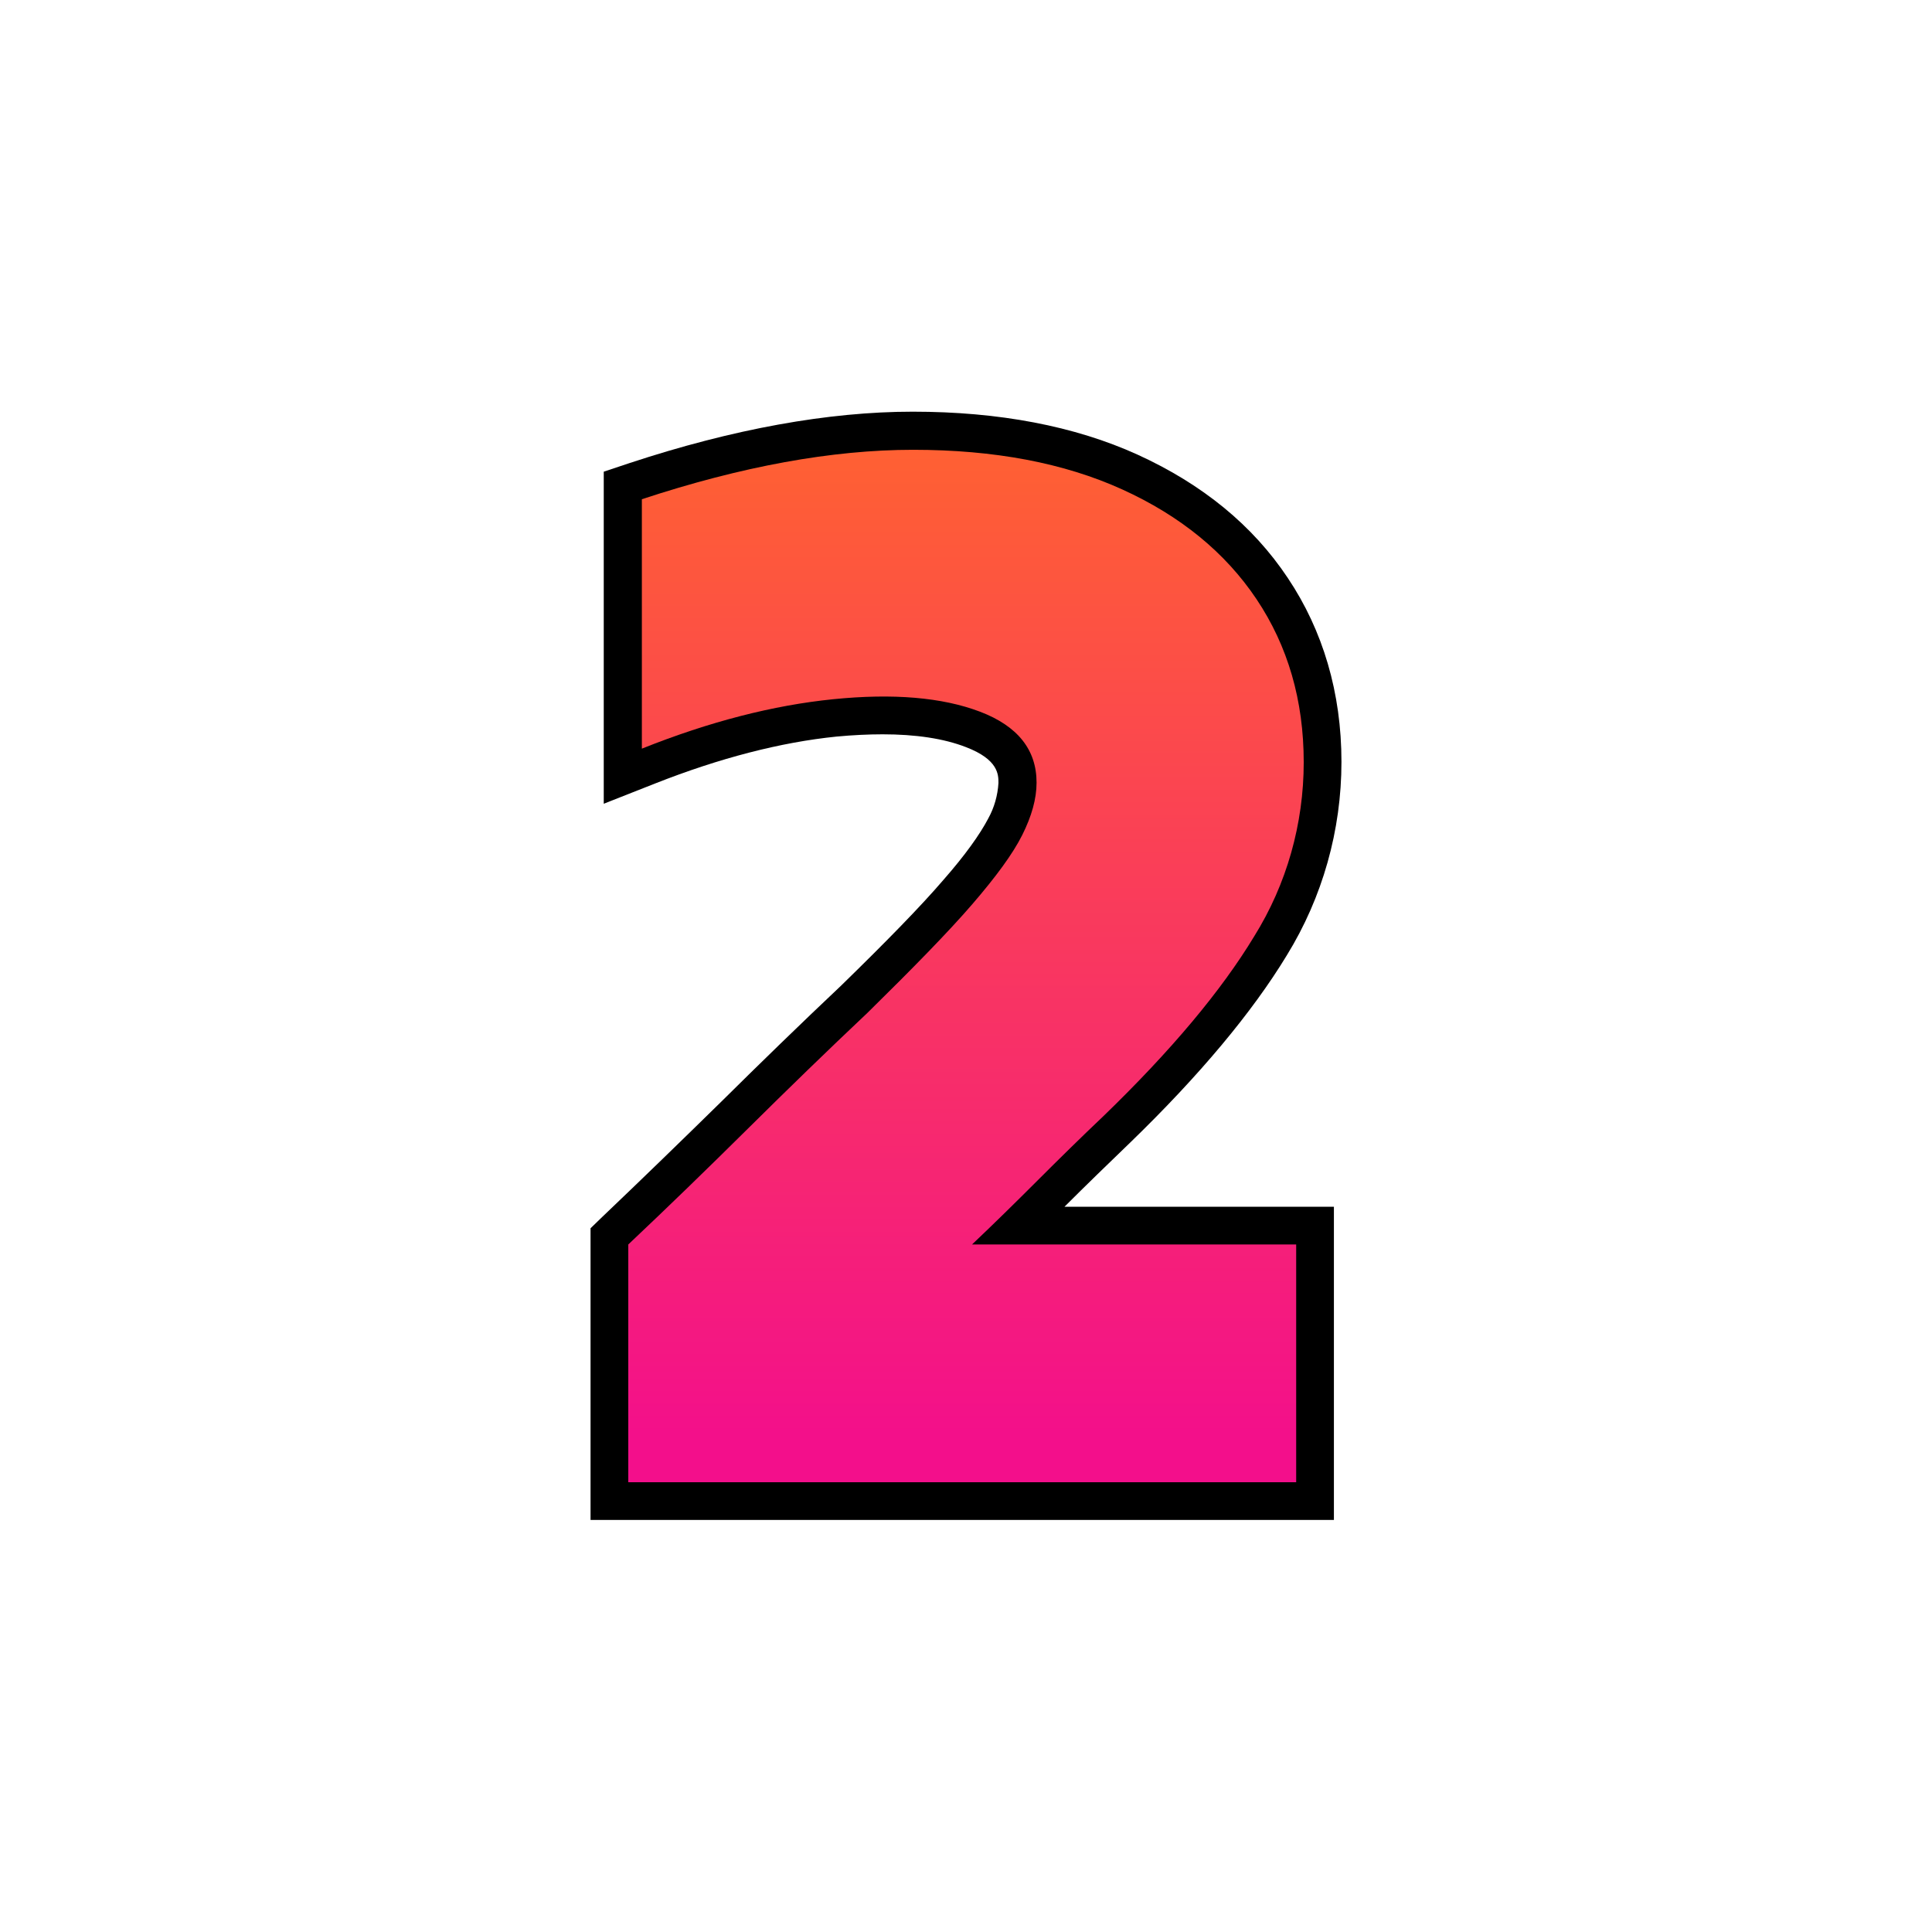
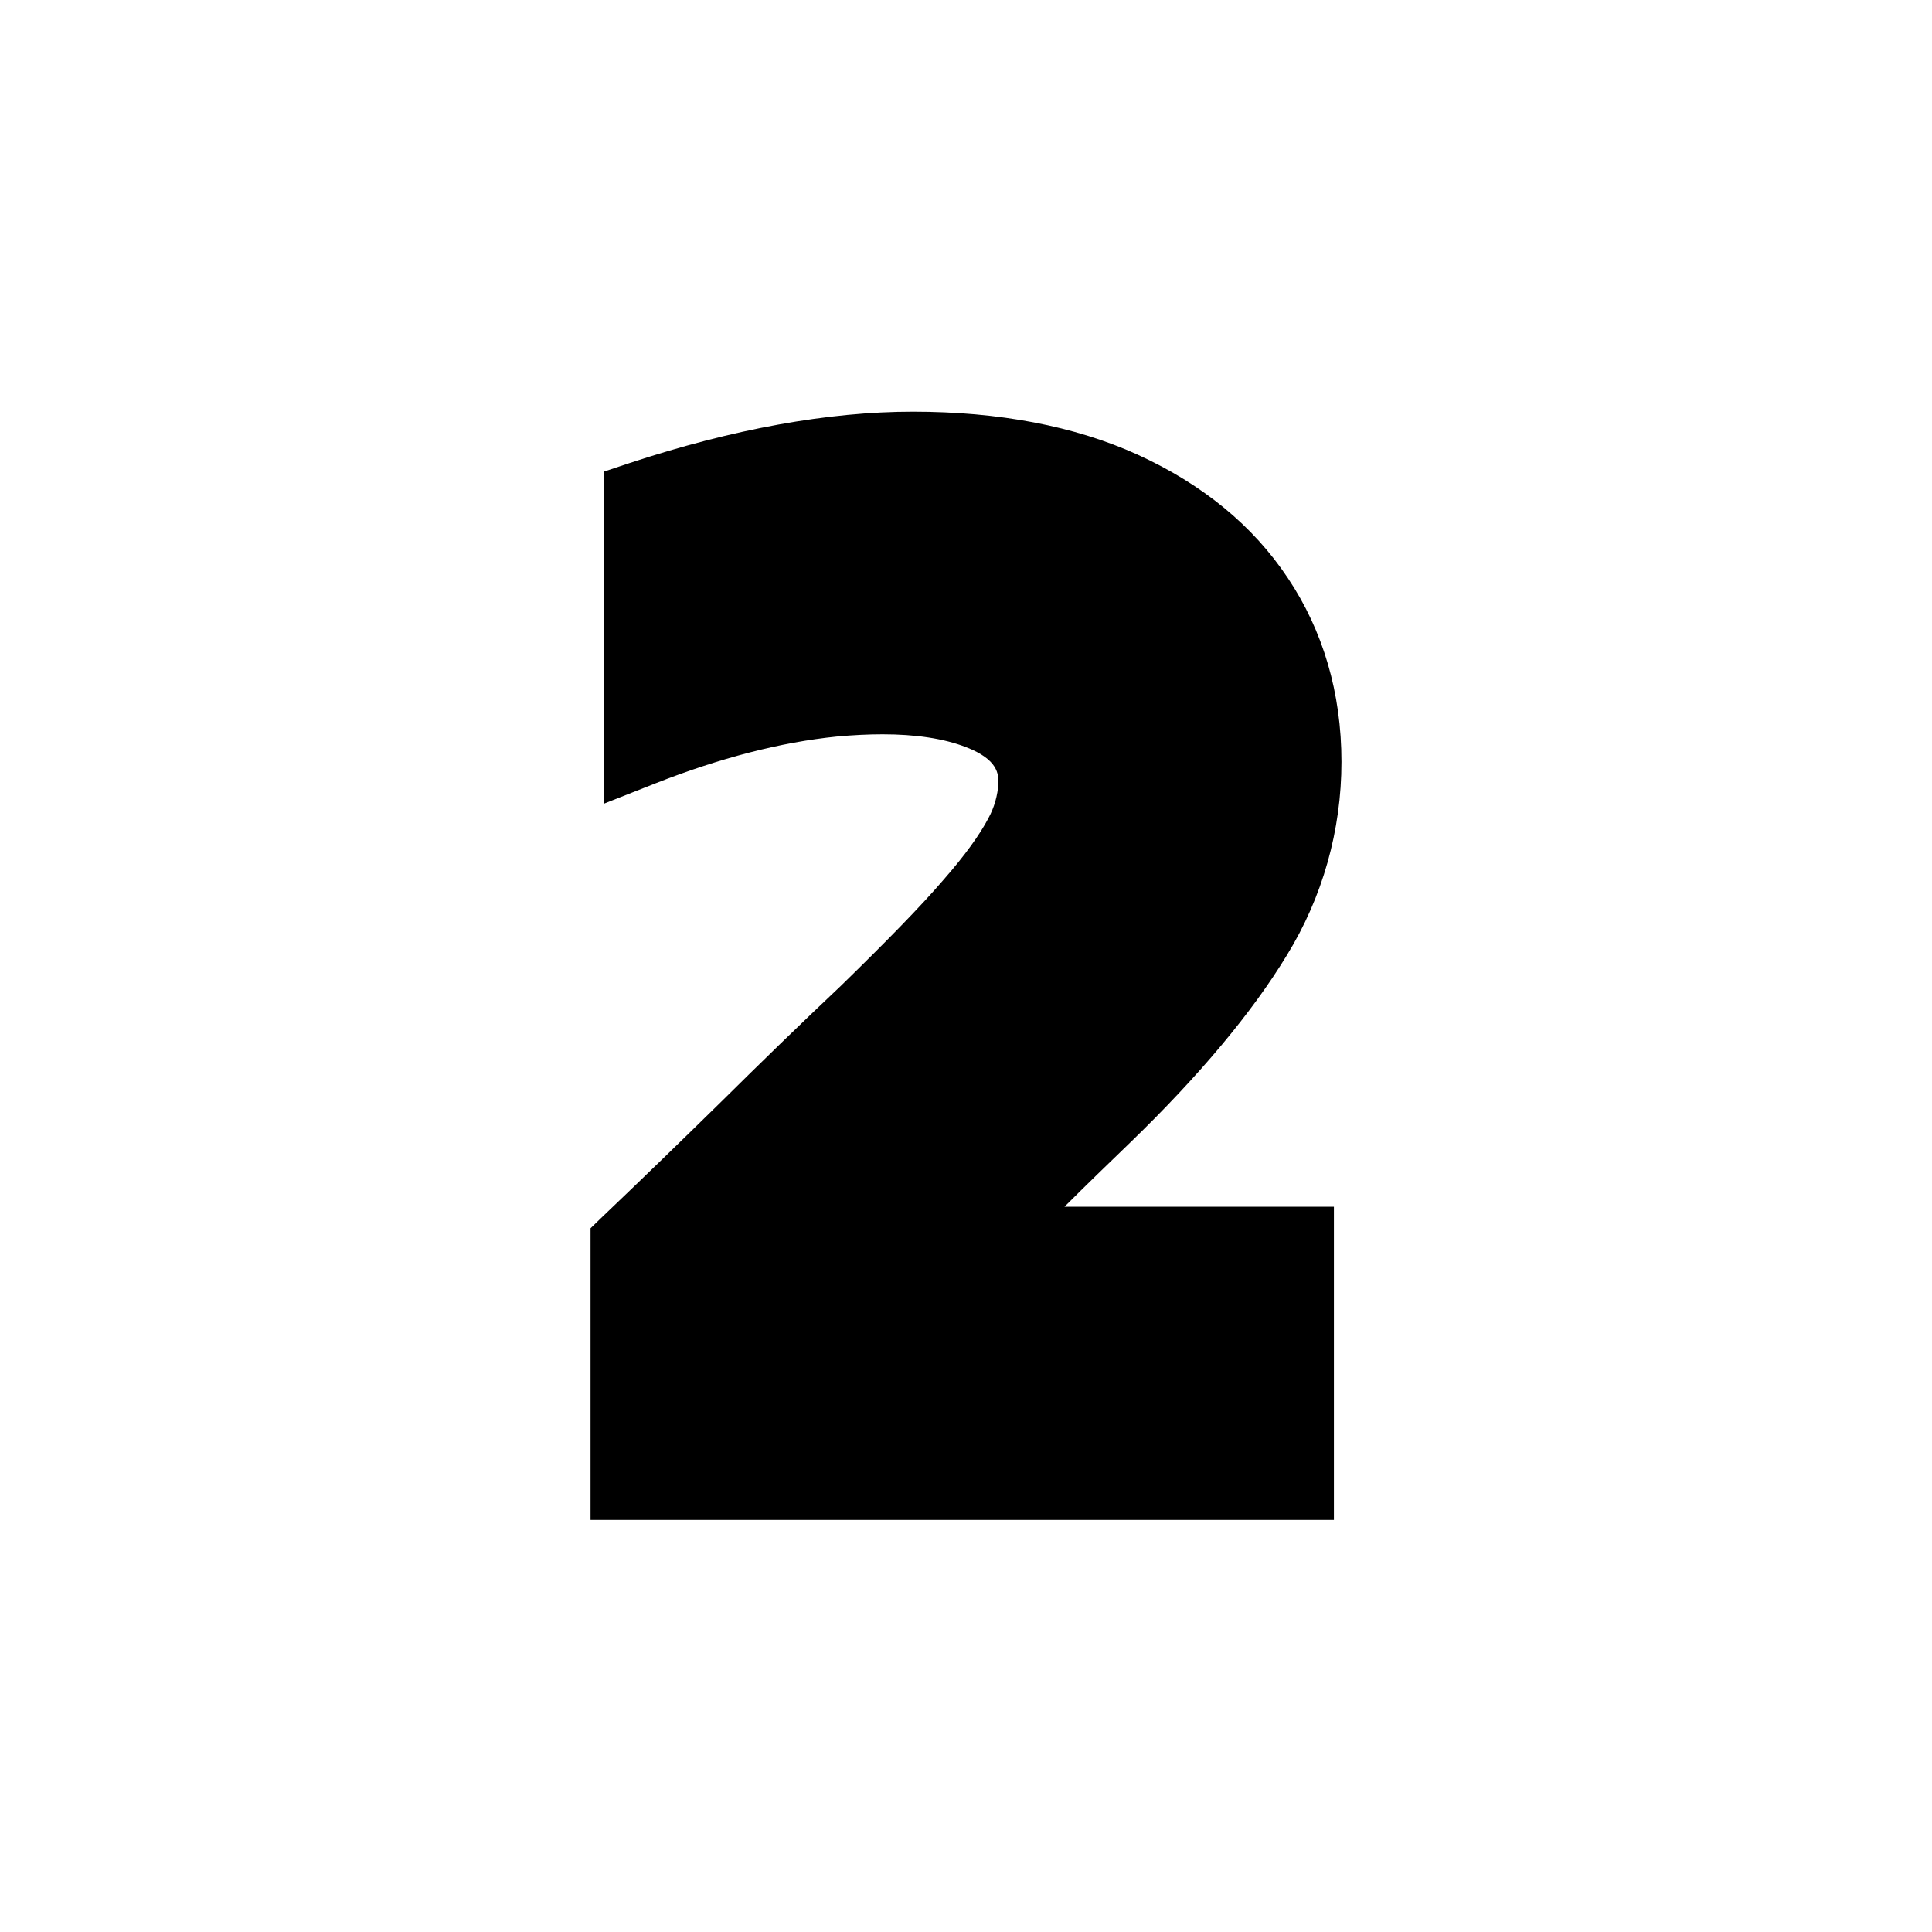
<svg xmlns="http://www.w3.org/2000/svg" id="Layer_1" enable-background="new 0 0 512 512" viewBox="0 0 512 512">
  <linearGradient id="SVGID_1_" gradientTransform="matrix(1 0 0 -1 0 514.36)" gradientUnits="userSpaceOnUse" x1="256.005" x2="256.005" y1="397.62" y2="131.1">
    <stop offset="0" stop-color="#ff6132" />
    <stop offset="1" stop-color="#f30f8b" />
  </linearGradient>
  <g id="Layer_2_00000165920629779860794270000014843935382488756157_">
    <g id="_03.number_2">
      <path d="m156.5 402.8v-77.3l3.1-3c10.5-10 21.1-20.3 31.5-30.5 10.4-10.3 21.1-20.7 31.8-30.8 11.9-11.6 21.1-21 27.1-28 5.8-6.6 9.7-12.1 11.9-16.3 1.6-2.9 2.5-6.1 2.7-9.4 0-2.2 0-6.2-8.6-9.5-5.9-2.3-13.4-3.4-22.1-3.4-3.8 0-7.9.2-12.2.6-14.8 1.5-31 5.7-48 12.4l-13.7 5.4v-88l6.9-2.3c27.3-9 52.6-13.6 75-13.6 22.8 0 42.9 3.8 59.6 11.4 17.1 7.8 30.5 18.7 39.8 32.7 9.3 13.9 14.2 30.4 14.2 48.7 0 18.1-5 35.9-14.5 51.3-9.1 15-23.1 31.8-41.6 49.7-5.7 5.5-11.5 11.1-17.3 16.9h71.4v83z" />
-       <path d="m166.5 392.8v-63c10.6-10 21.1-20.2 31.7-30.7s21.1-20.7 31.7-30.7c12.1-11.9 21.4-21.4 27.7-28.7s10.8-13.4 13.3-18.4 3.8-9.6 3.8-13.9c0-8.7-5-15-15-18.8s-23-4.9-38.9-3.3c-15.8 1.6-32.7 5.9-50.7 13.1v-66.1c26.4-8.7 50.4-13.1 71.9-13.1s40 3.5 55.4 10.5 27.3 16.7 35.6 29.1 12.5 26.8 12.5 43.2c0 16.3-4.5 32.3-13.1 46.1-8.7 14.4-22 30.3-40 47.7-5.8 5.5-11.6 11.2-17.4 17s-11.6 11.5-17.4 17h85.9v63z" fill="url(#SVGID_1_)" />
    </g>
  </g>
</svg>